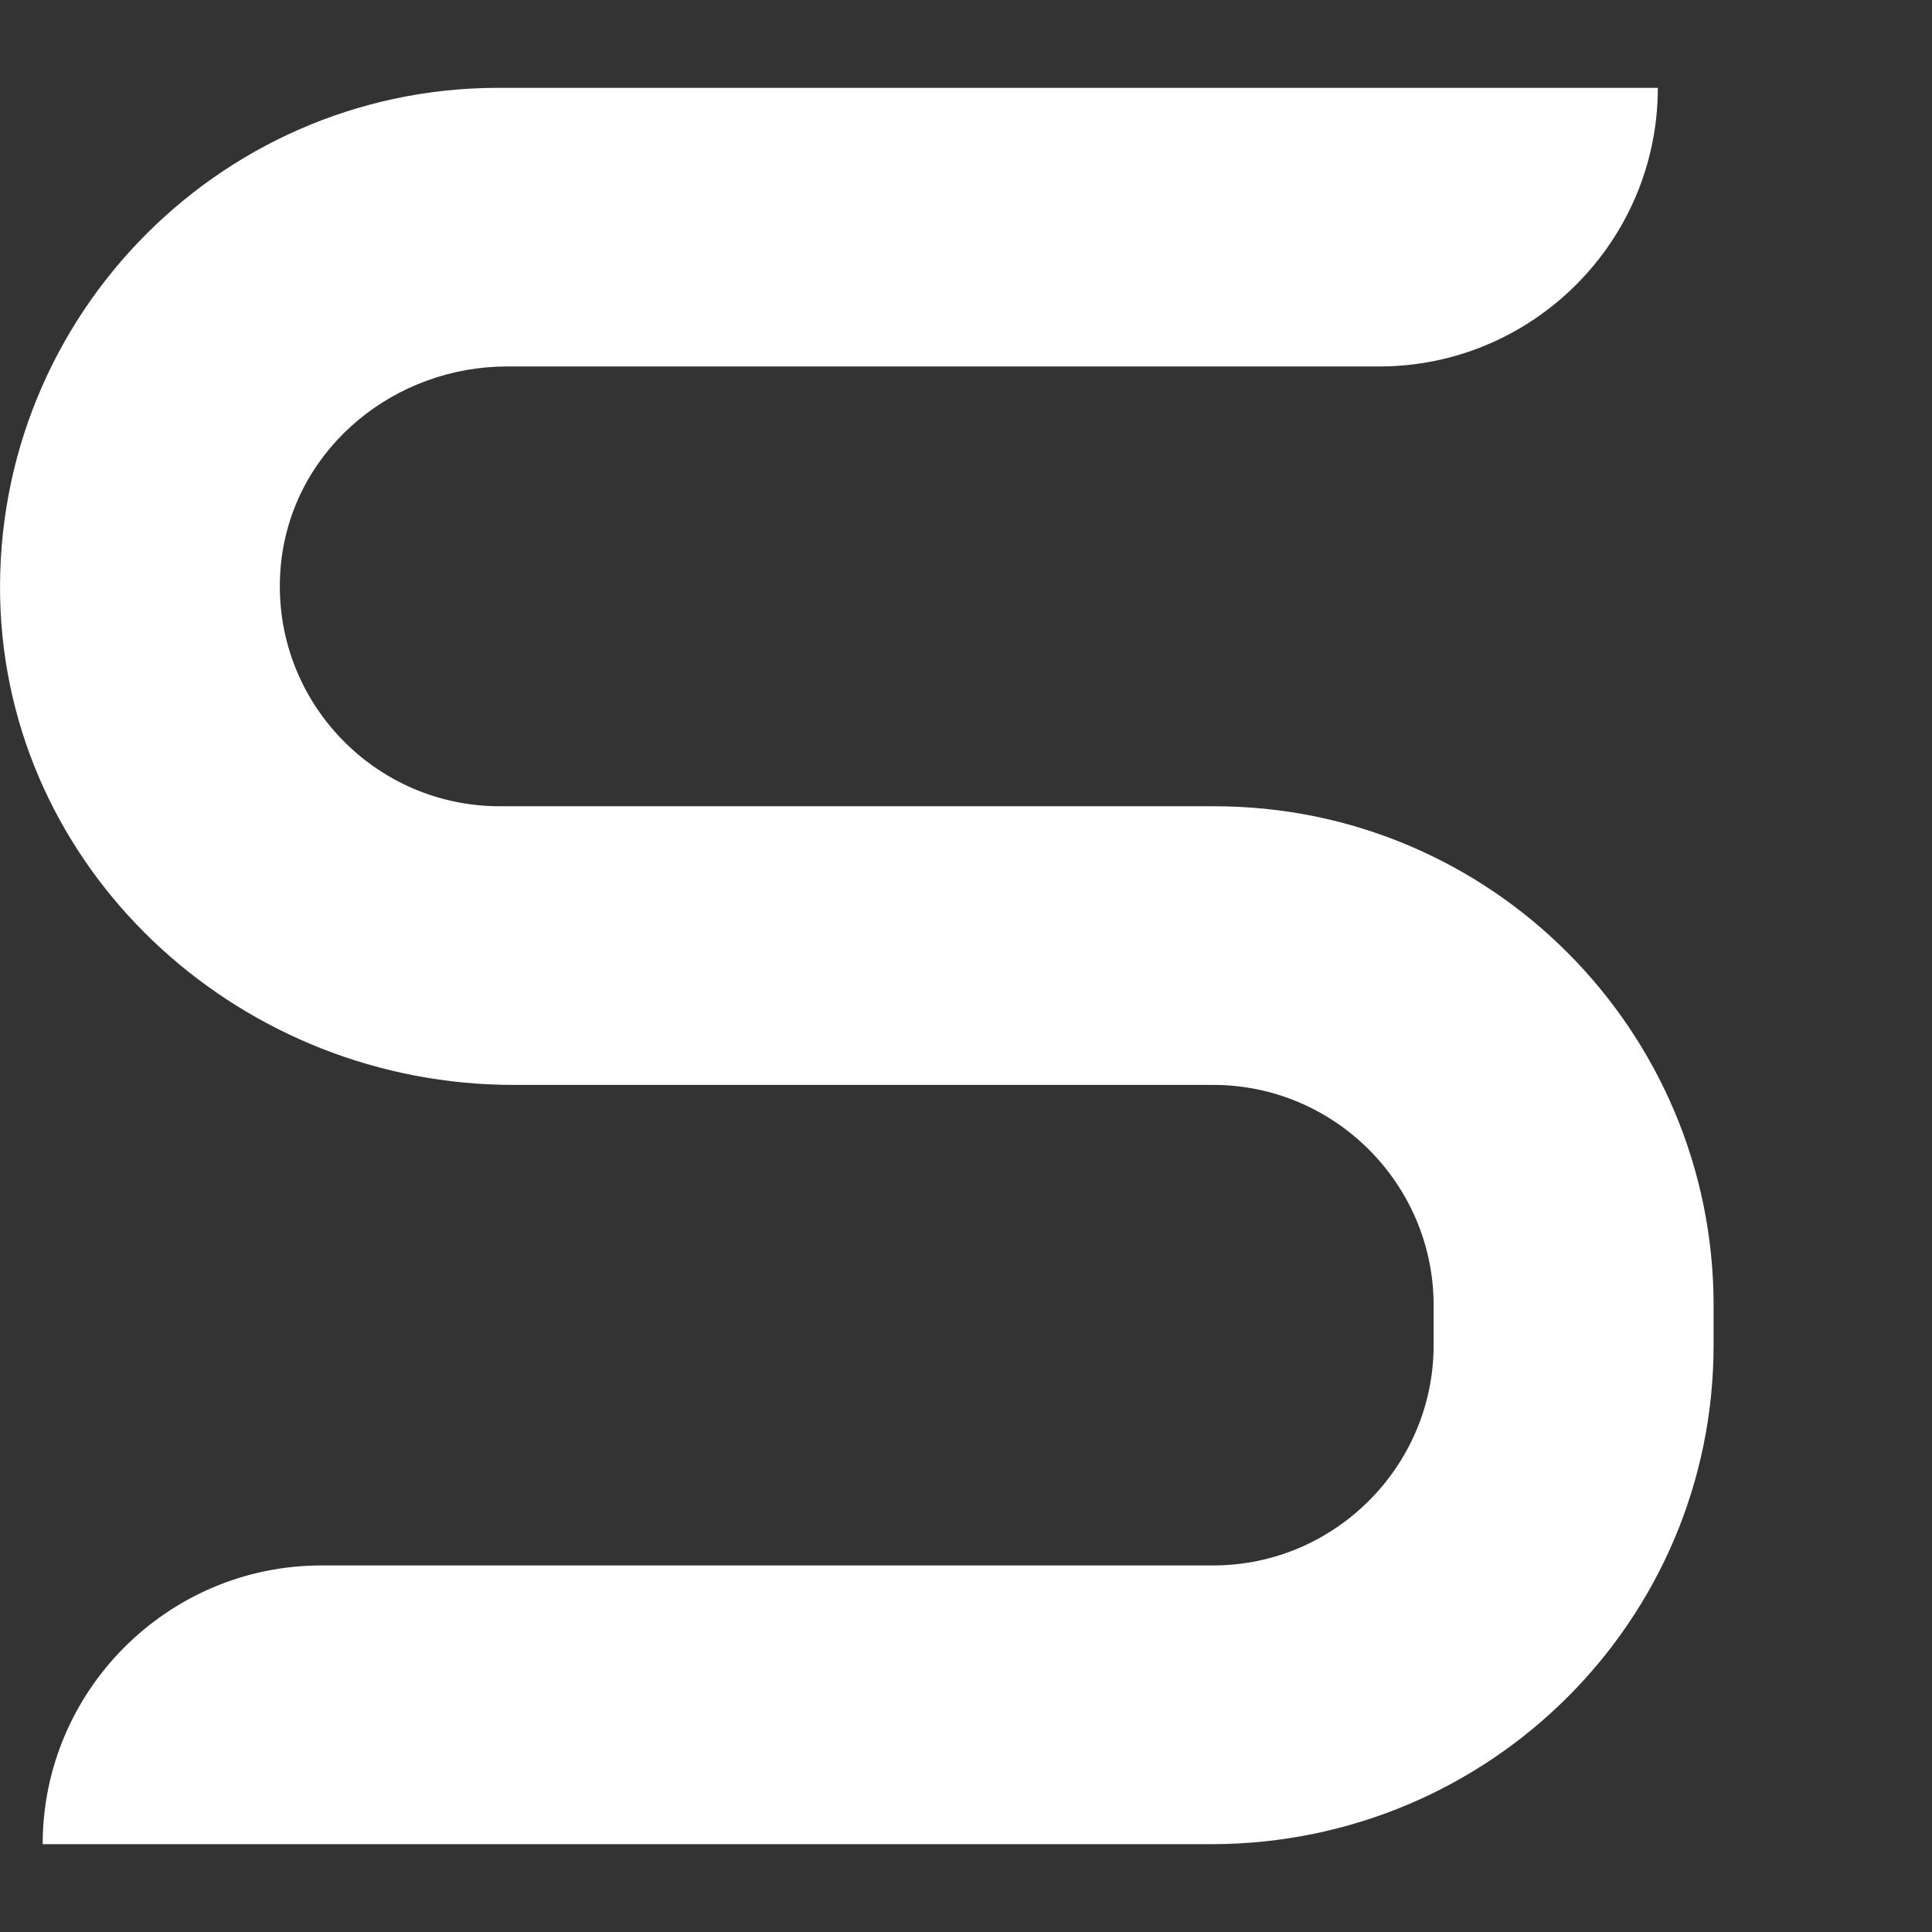
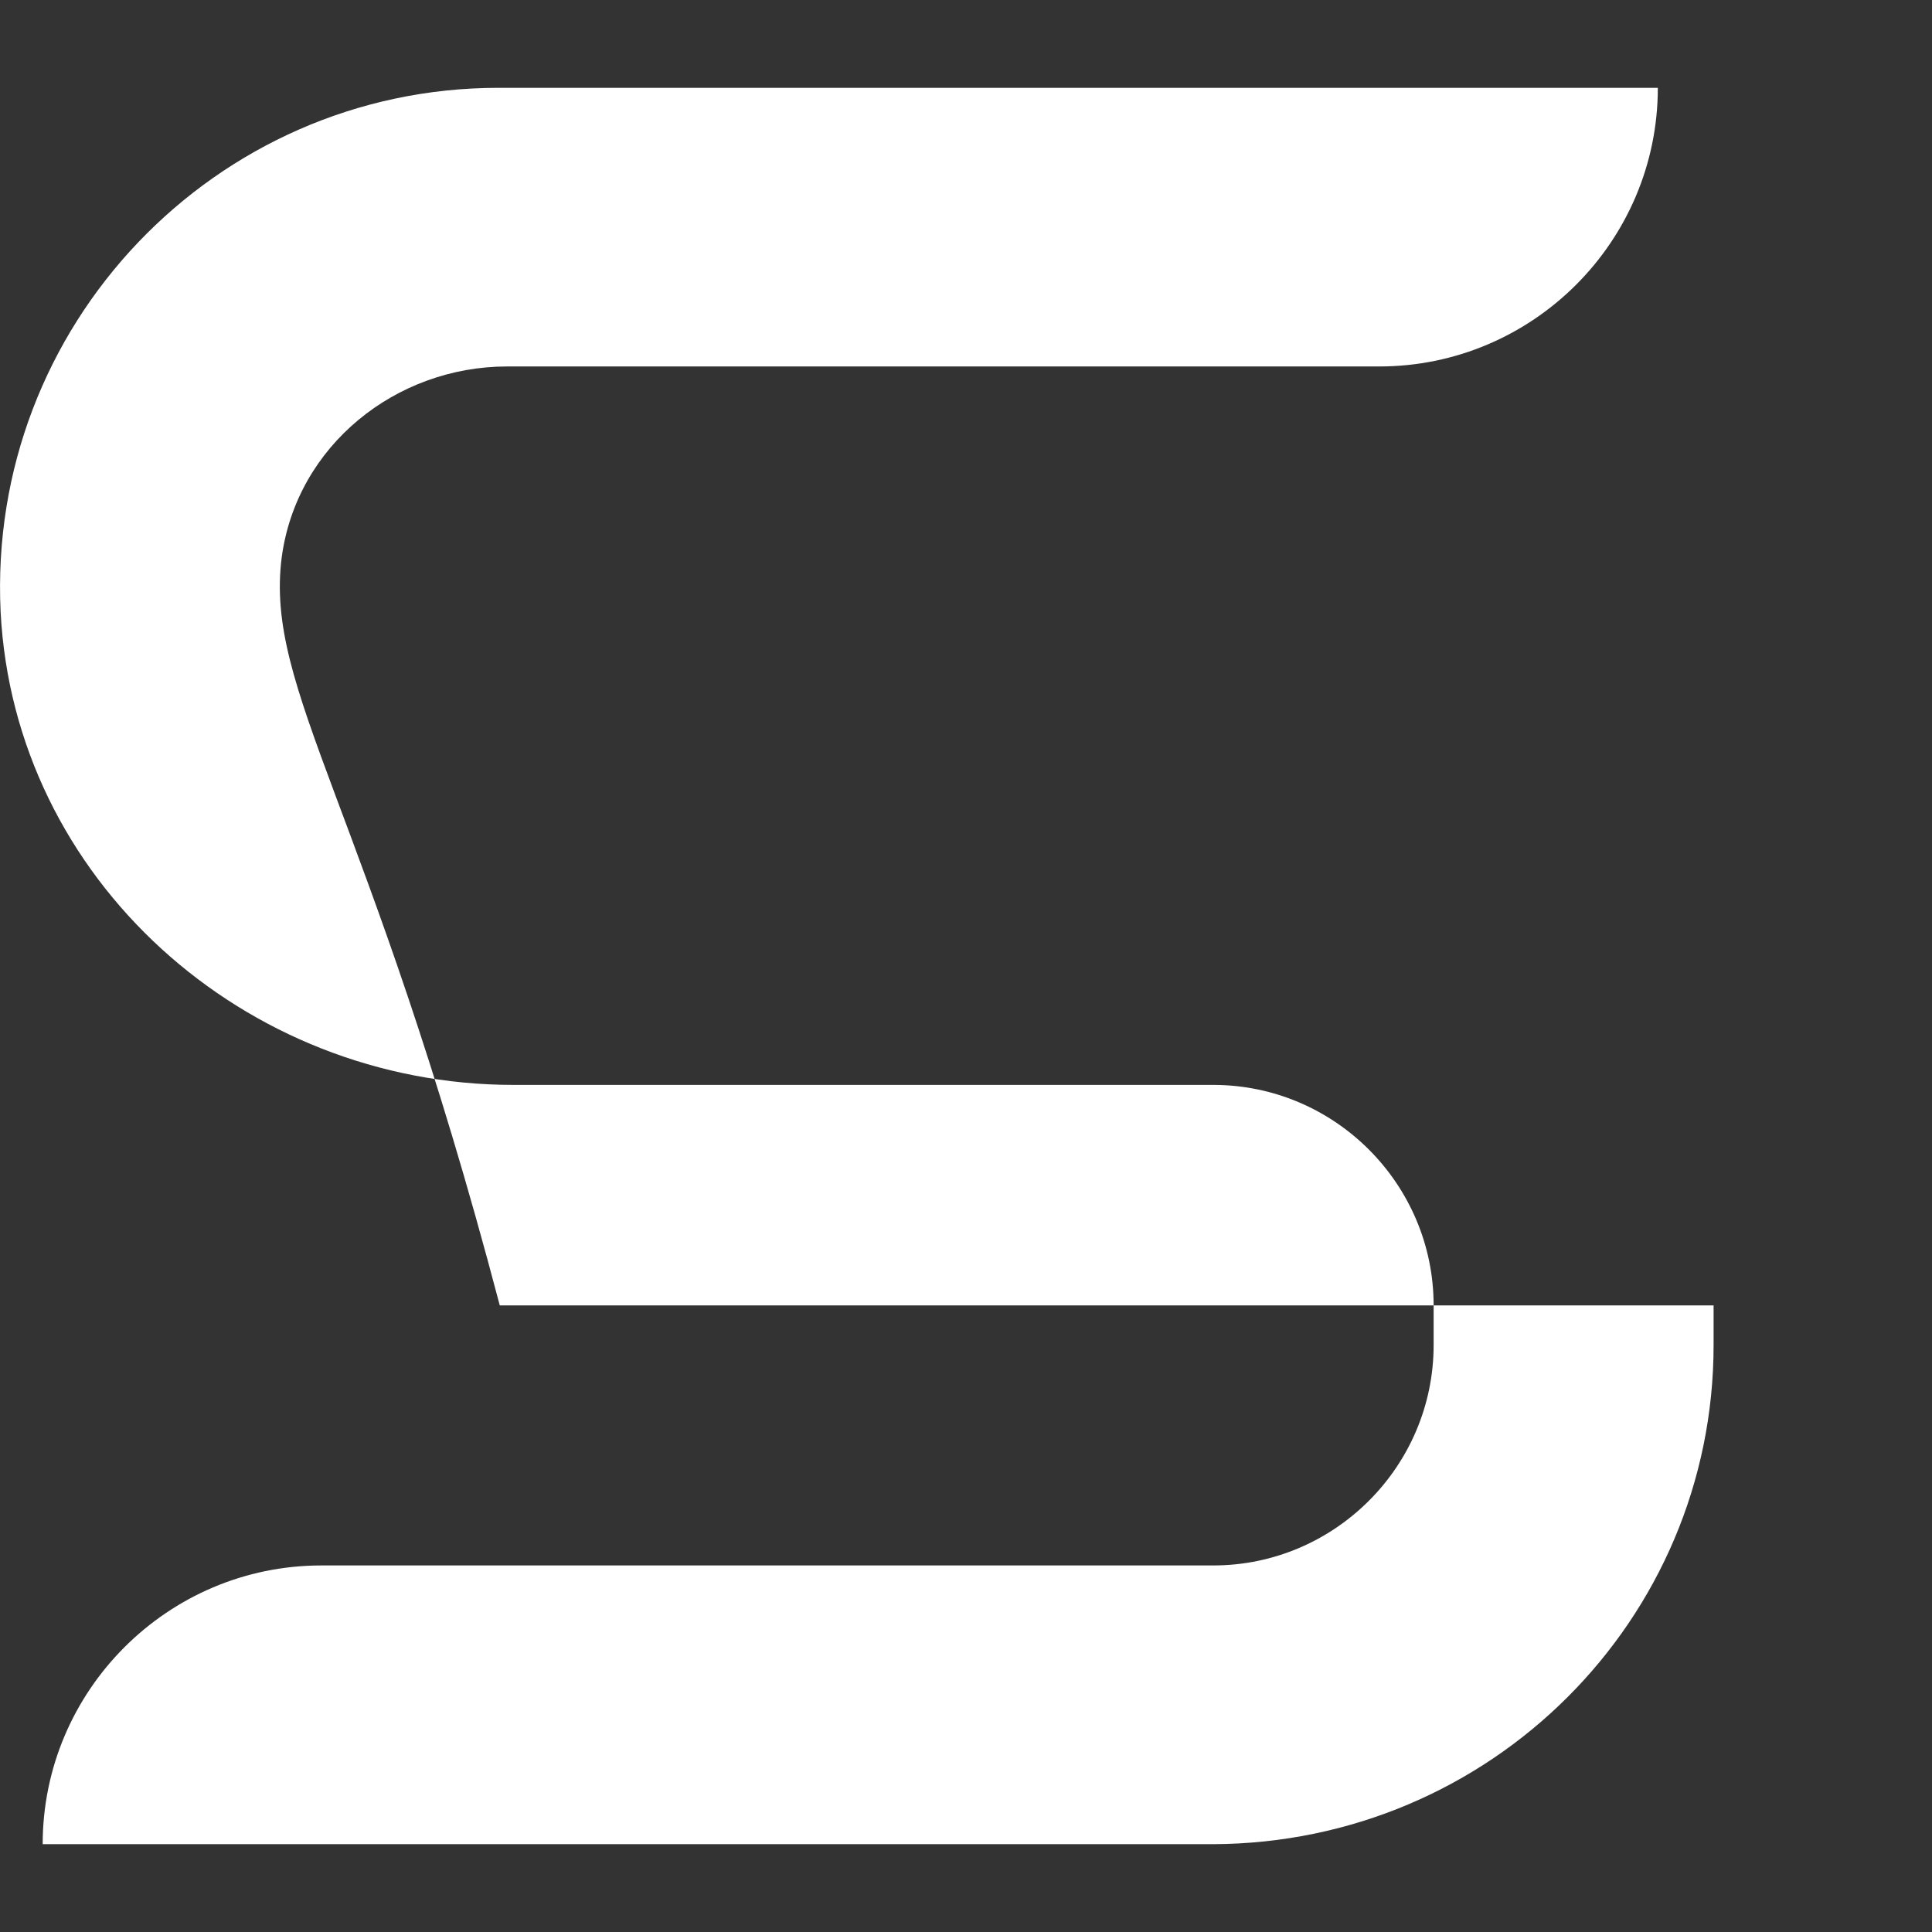
<svg xmlns="http://www.w3.org/2000/svg" width="22" height="22" viewBox="0 0 22 22" fill="none">
  <rect x="0" y="0" width="22" height="22" fill="#333333" stroke="none" />
-   <path d="M19.513 15.316V14.865C19.513 11.733 16.974 9.181 13.829 9.181H5.691C4.196 9.181 3.011 7.869 3.208 6.346C3.378 5.076 4.506 4.173 5.775 4.173H15.705C17.454 4.173 18.878 2.749 18.878 1H5.677C2.447 1 -0.149 3.708 0.007 6.966C0.162 10.013 2.785 12.354 5.846 12.354H13.815C15.197 12.354 16.325 13.482 16.325 14.865V15.316C16.325 16.698 15.197 17.826 13.815 17.826H3.66C1.911 17.826 0.486 19.251 0.486 21H13.815C16.974 20.986 19.513 18.447 19.513 15.316Z" fill="white" />
+   <path d="M19.513 15.316V14.865H5.691C4.196 9.181 3.011 7.869 3.208 6.346C3.378 5.076 4.506 4.173 5.775 4.173H15.705C17.454 4.173 18.878 2.749 18.878 1H5.677C2.447 1 -0.149 3.708 0.007 6.966C0.162 10.013 2.785 12.354 5.846 12.354H13.815C15.197 12.354 16.325 13.482 16.325 14.865V15.316C16.325 16.698 15.197 17.826 13.815 17.826H3.66C1.911 17.826 0.486 19.251 0.486 21H13.815C16.974 20.986 19.513 18.447 19.513 15.316Z" fill="white" />
</svg>